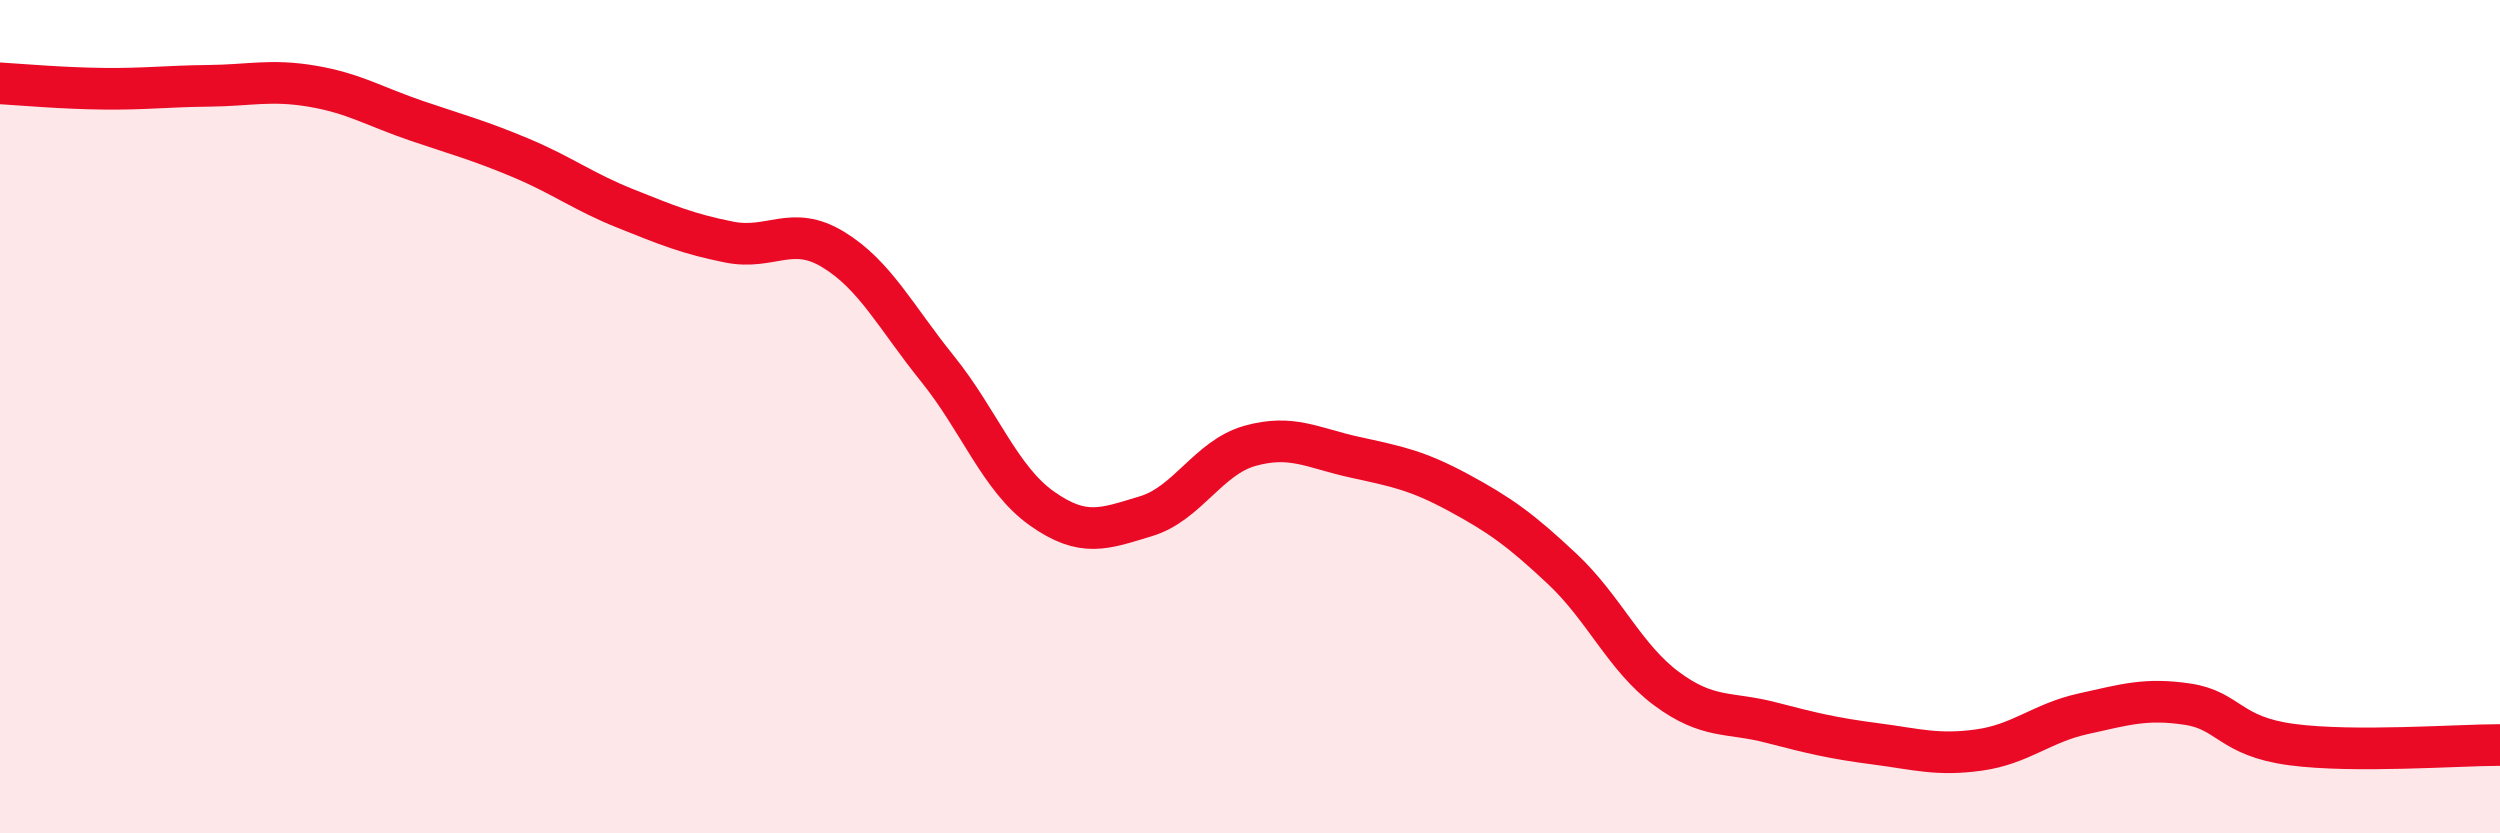
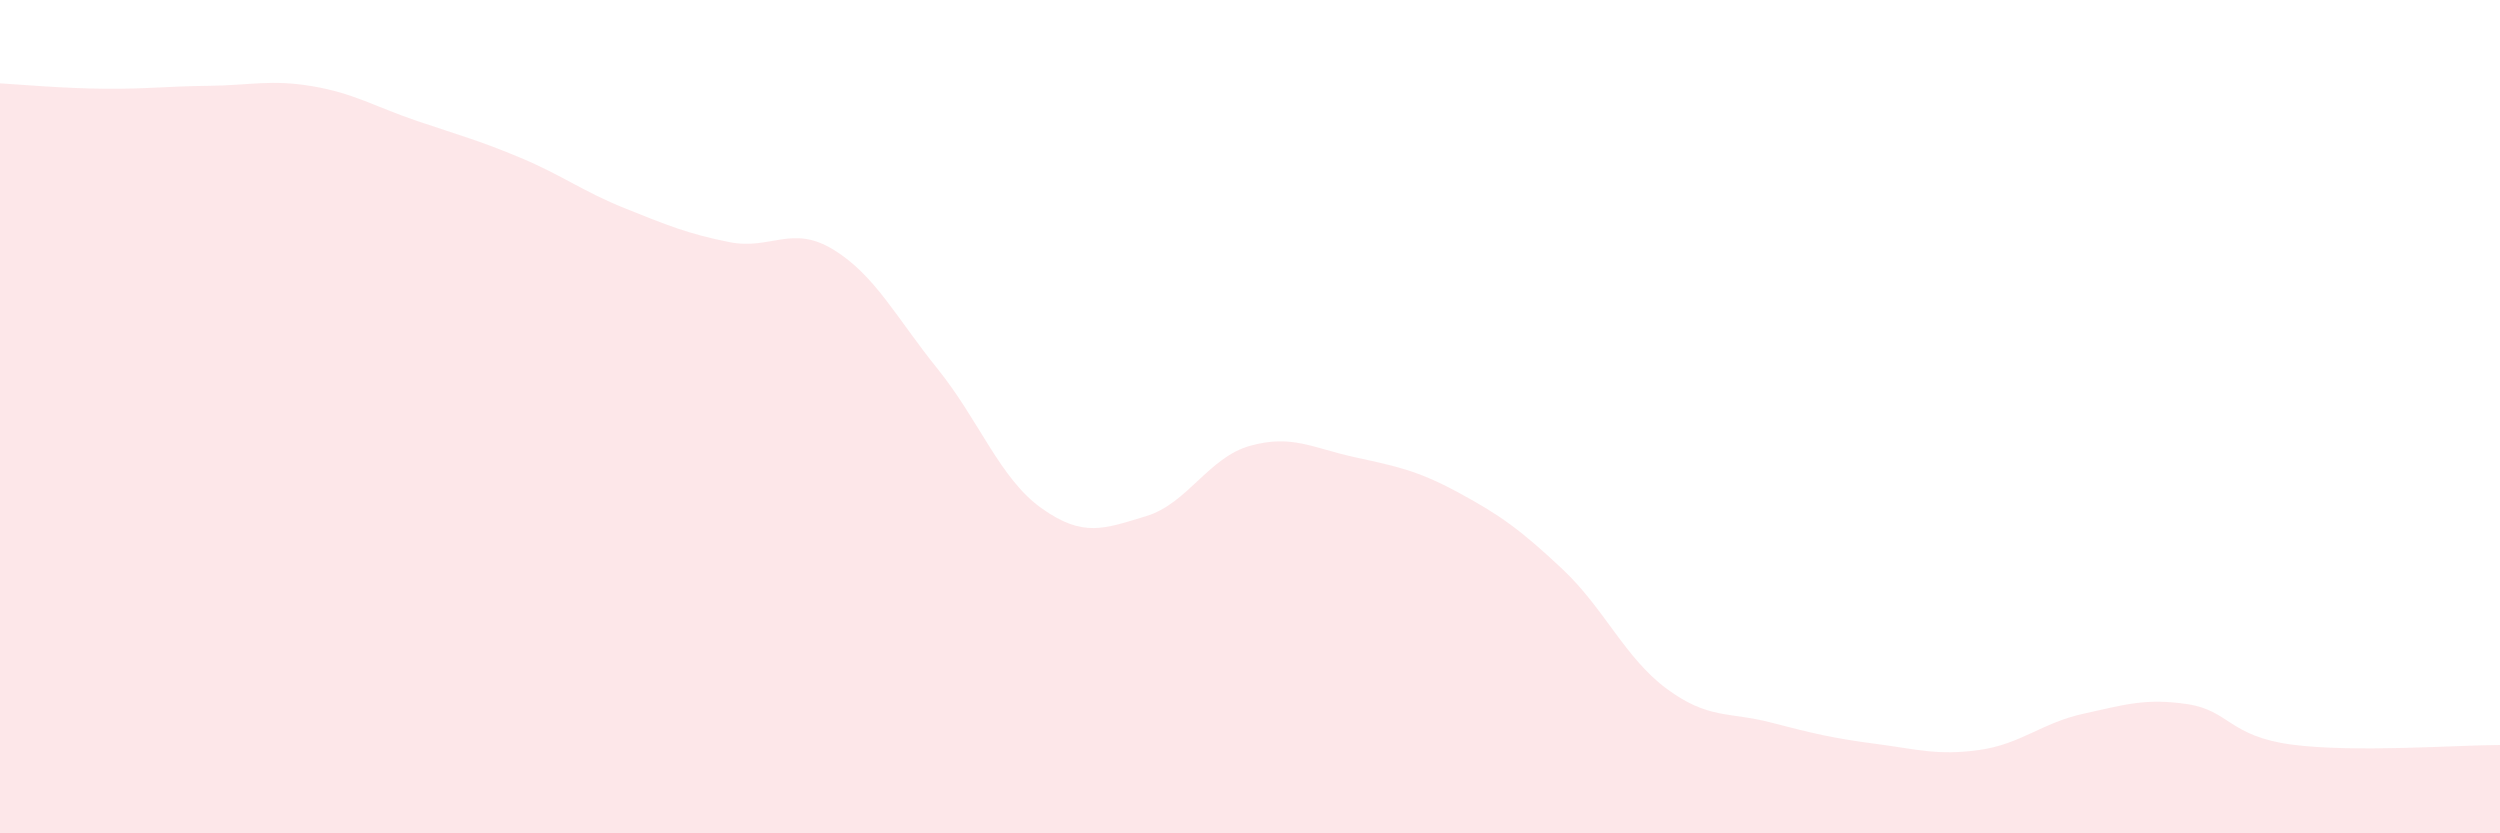
<svg xmlns="http://www.w3.org/2000/svg" width="60" height="20" viewBox="0 0 60 20">
  <path d="M 0,2 C 0.5,2.03 1.5,2.12 2.5,2.13 C 3.5,2.14 4,2.07 5,2.06 C 6,2.05 6.5,1.9 7.5,2.07 C 8.5,2.24 9,2.56 10,2.9 C 11,3.24 11.5,3.37 12.5,3.79 C 13.5,4.21 14,4.6 15,5 C 16,5.4 16.5,5.61 17.5,5.81 C 18.5,6.01 19,5.38 20,5.99 C 21,6.6 21.5,7.61 22.5,8.85 C 23.5,10.09 24,11.49 25,12.2 C 26,12.91 26.5,12.69 27.5,12.39 C 28.5,12.09 29,10.98 30,10.7 C 31,10.42 31.5,10.75 32.5,10.97 C 33.5,11.19 34,11.28 35,11.82 C 36,12.36 36.5,12.72 37.5,13.66 C 38.5,14.6 39,15.79 40,16.53 C 41,17.27 41.5,17.08 42.5,17.34 C 43.5,17.6 44,17.72 45,17.85 C 46,17.98 46.5,18.14 47.5,18 C 48.5,17.86 49,17.35 50,17.13 C 51,16.91 51.5,16.75 52.5,16.9 C 53.5,17.05 53.5,17.67 55,17.87 C 56.5,18.07 59,17.88 60,17.88L60 20L0 20Z" fill="#EB0A25" opacity="0.1" stroke-linecap="round" stroke-linejoin="round" />
-   <path d="M 0,2 C 0.5,2.03 1.5,2.12 2.5,2.13 C 3.5,2.14 4,2.07 5,2.06 C 6,2.05 6.5,1.9 7.5,2.07 C 8.5,2.24 9,2.56 10,2.9 C 11,3.24 11.5,3.37 12.5,3.79 C 13.5,4.21 14,4.6 15,5 C 16,5.4 16.5,5.61 17.5,5.81 C 18.5,6.01 19,5.38 20,5.99 C 21,6.6 21.5,7.61 22.5,8.85 C 23.5,10.09 24,11.49 25,12.2 C 26,12.91 26.5,12.69 27.5,12.39 C 28.5,12.09 29,10.98 30,10.7 C 31,10.42 31.5,10.75 32.5,10.97 C 33.5,11.19 34,11.28 35,11.82 C 36,12.36 36.5,12.72 37.5,13.66 C 38.5,14.6 39,15.79 40,16.53 C 41,17.27 41.5,17.08 42.5,17.34 C 43.5,17.6 44,17.72 45,17.85 C 46,17.98 46.5,18.14 47.5,18 C 48.5,17.86 49,17.35 50,17.13 C 51,16.91 51.5,16.75 52.5,16.9 C 53.5,17.05 53.5,17.67 55,17.87 C 56.5,18.07 59,17.88 60,17.88" stroke="#EB0A25" stroke-width="1" fill="none" stroke-linecap="round" stroke-linejoin="round" />
</svg>